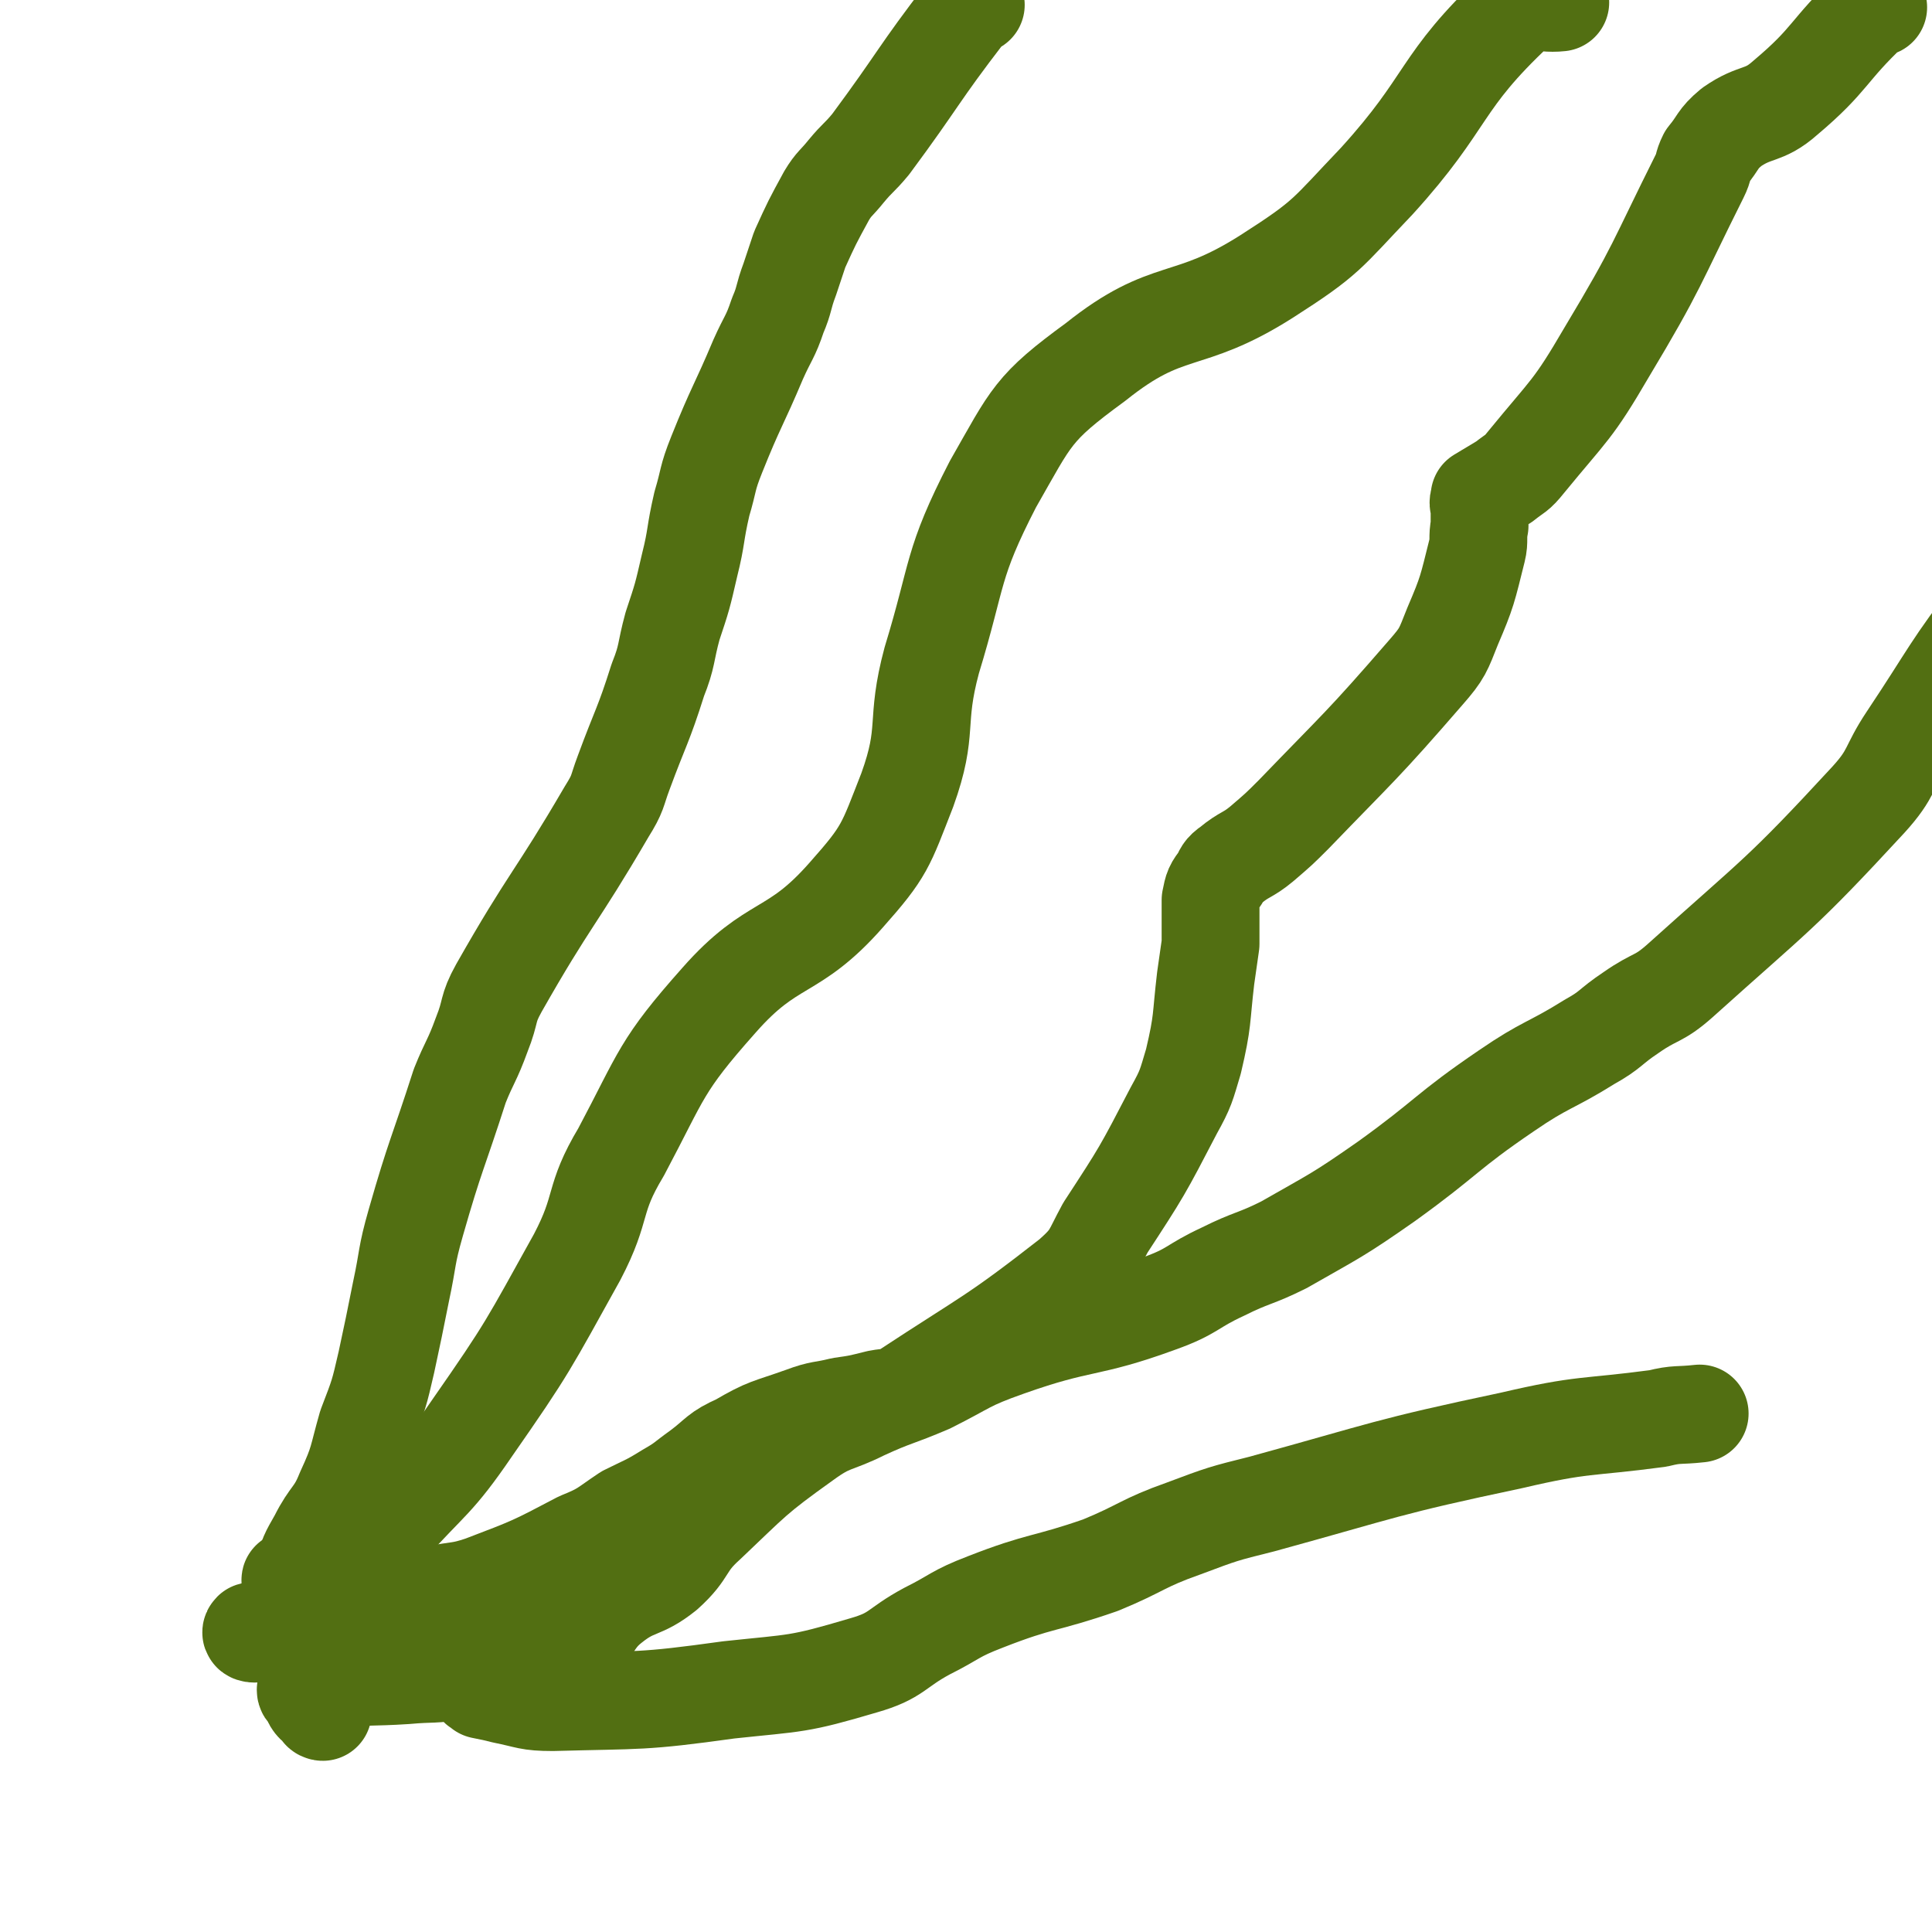
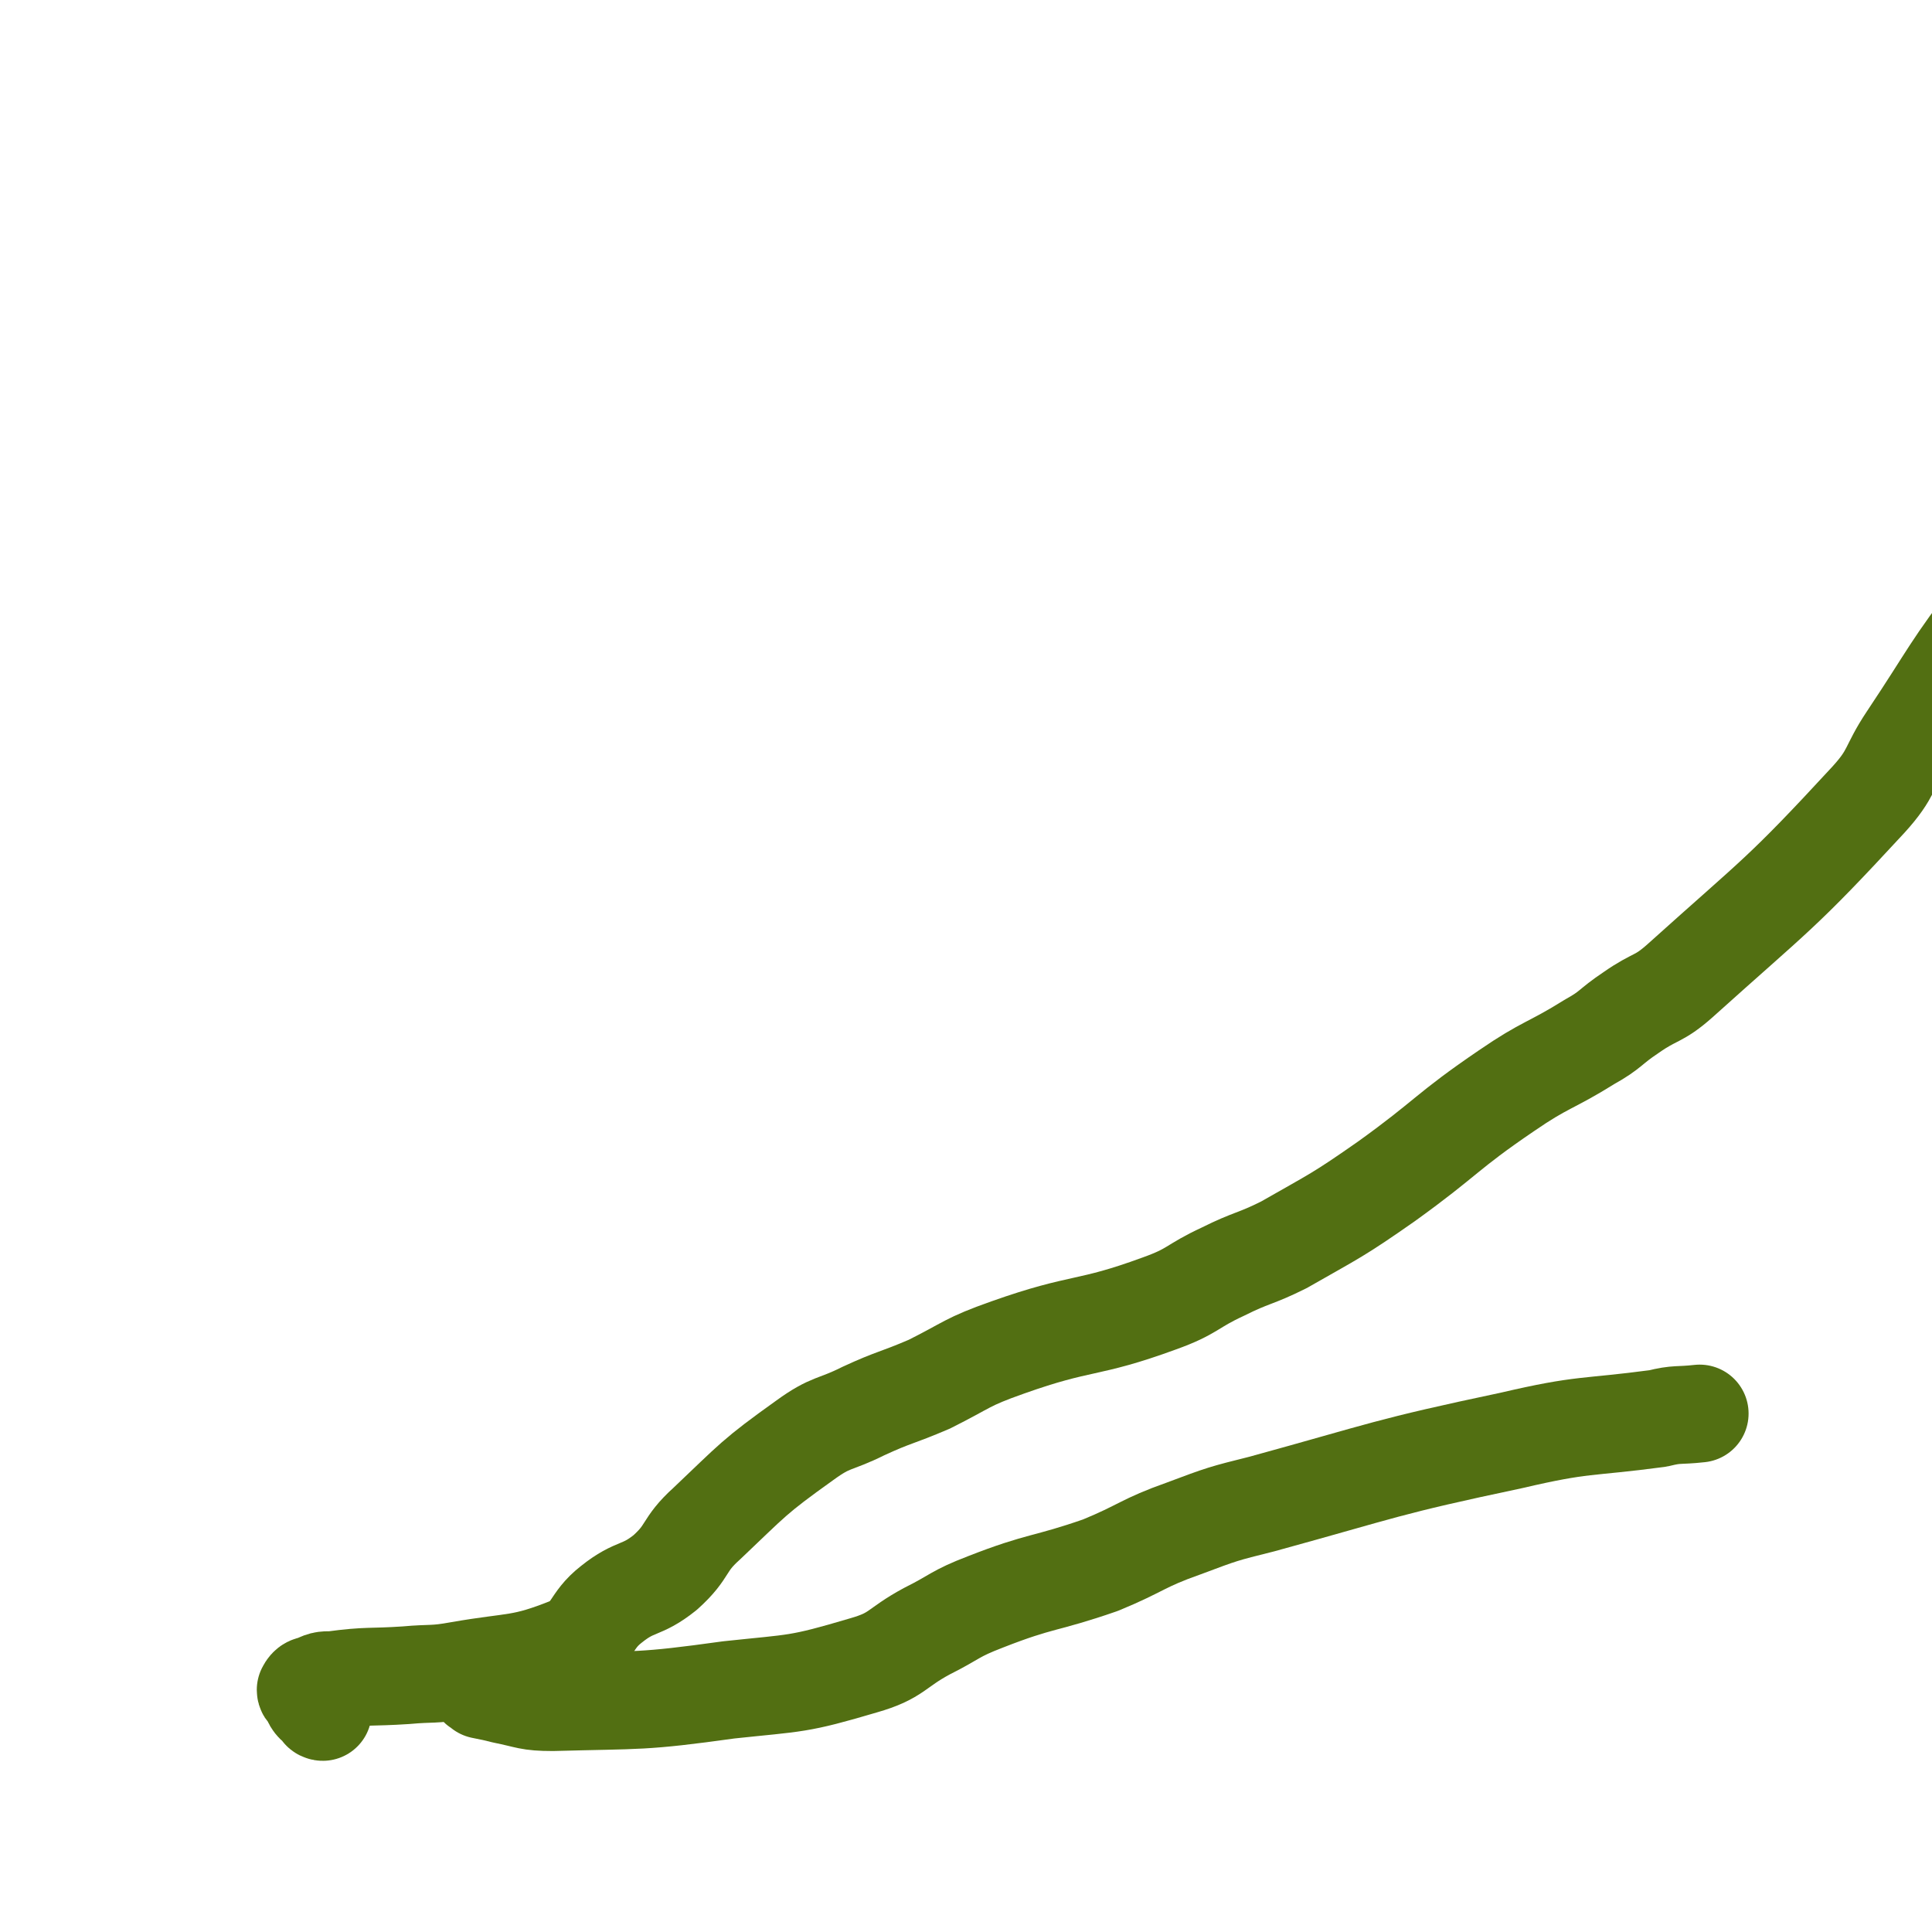
<svg xmlns="http://www.w3.org/2000/svg" viewBox="0 0 790 790" version="1.1">
  <g fill="none" stroke="#526F12" stroke-width="40" stroke-linecap="round" stroke-linejoin="round">
-     <path d="M126,675c0,0 -1,-1 -1,-1 0,1 0,1 0,2 " />
-     <path d="M120,647c0,0 -2,-1 -1,-1 1,0 2,1 4,1 5,-1 6,-1 11,-3 7,-3 8,-4 14,-9 6,-4 6,-5 11,-11 17,-19 19,-18 34,-40 23,-33 23,-34 43,-70 11,-21 6,-23 18,-43 17,-32 16,-35 40,-62 22,-25 30,-18 52,-43 16,-18 16,-20 25,-43 9,-25 3,-27 10,-53 11,-36 8,-39 25,-72 16,-28 16,-31 42,-50 30,-24 37,-14 70,-35 25,-16 24,-17 45,-39 30,-33 25,-40 57,-70 6,-6 9,-2 18,-3 " />
-     <path d="M104,668c0,0 -2,0 -1,-1 3,-1 4,0 9,-1 5,-2 5,-2 11,-3 11,-3 11,-3 21,-5 7,-1 7,-1 15,-3 9,-1 10,-1 19,-3 10,-2 10,-1 19,-4 21,-8 21,-8 40,-18 10,-4 10,-5 19,-11 8,-4 9,-4 17,-9 7,-4 6,-4 13,-9 8,-6 7,-7 16,-11 12,-7 12,-6 26,-11 8,-3 8,-2 16,-4 7,-1 7,-1 15,-3 5,-1 6,0 11,-3 35,-23 36,-22 68,-47 9,-8 8,-9 14,-20 15,-23 15,-23 28,-48 5,-9 5,-10 8,-20 4,-17 3,-17 5,-34 1,-7 1,-7 2,-14 0,-6 0,-6 0,-11 0,-4 0,-4 0,-7 1,-5 1,-5 4,-9 1,-2 1,-3 4,-5 6,-5 7,-4 13,-9 7,-6 7,-6 13,-12 27,-28 28,-28 54,-58 7,-8 7,-9 11,-19 6,-14 6,-15 10,-31 1,-4 0,-5 1,-10 0,-3 0,-3 0,-6 0,-3 -1,-3 0,-5 0,-1 0,0 0,-1 5,-3 5,-3 10,-6 5,-4 5,-3 9,-8 18,-22 19,-21 33,-45 21,-35 20,-36 38,-72 2,-4 1,-4 3,-8 5,-6 4,-7 10,-12 10,-7 13,-4 22,-12 19,-16 17,-19 35,-36 1,-1 1,0 3,-1 " />
-     <path d="M125,644c0,0 -2,0 -1,-1 2,-7 2,-7 6,-14 5,-10 7,-9 11,-19 6,-13 5,-13 9,-27 5,-13 5,-13 8,-26 3,-14 3,-14 6,-29 3,-14 2,-14 6,-28 8,-28 9,-28 18,-56 4,-10 5,-10 9,-21 4,-10 2,-10 7,-19 21,-37 23,-36 44,-72 5,-8 4,-8 7,-16 7,-19 8,-19 14,-38 4,-10 3,-11 6,-22 4,-12 4,-12 7,-25 3,-12 2,-12 5,-25 3,-10 2,-10 6,-20 8,-20 9,-20 17,-39 4,-9 5,-9 8,-18 3,-7 2,-7 5,-15 2,-6 2,-6 4,-12 5,-11 5,-11 11,-22 3,-5 4,-5 8,-10 5,-6 5,-5 10,-11 20,-27 19,-28 39,-54 1,-2 2,-2 4,-3 " />
    <path d="M132,700c0,0 -1,0 -1,-1 -2,-2 -3,-2 -4,-5 -1,-2 -2,-2 -2,-3 1,-2 2,-2 3,-2 4,-2 4,-2 8,-2 15,-2 15,-1 30,-2 11,-1 11,0 22,-2 23,-4 25,-2 45,-10 10,-5 8,-10 17,-17 10,-8 12,-5 22,-13 10,-9 7,-11 17,-20 19,-18 19,-19 40,-34 11,-8 12,-6 24,-12 13,-6 13,-5 27,-11 16,-8 15,-9 32,-15 31,-11 32,-7 62,-18 14,-5 13,-7 26,-13 12,-6 13,-5 25,-11 21,-12 22,-12 42,-26 25,-18 24,-20 49,-37 16,-11 18,-10 34,-20 9,-5 8,-6 17,-12 10,-7 11,-5 20,-13 40,-36 41,-35 77,-74 10,-11 8,-13 16,-25 18,-27 17,-28 37,-54 18,-23 19,-22 39,-44 " />
    <path d="M196,690c0,0 -2,-1 -1,-1 0,1 1,1 2,2 5,1 5,1 9,2 10,2 10,3 20,3 36,-1 36,0 72,-5 28,-3 28,-2 55,-10 14,-4 13,-7 26,-14 12,-6 11,-7 24,-12 23,-9 24,-7 47,-15 17,-7 17,-9 34,-15 16,-6 16,-6 32,-10 51,-14 50,-15 102,-26 30,-7 30,-5 60,-9 8,-2 8,-1 17,-2 " />
  </g>
</svg>